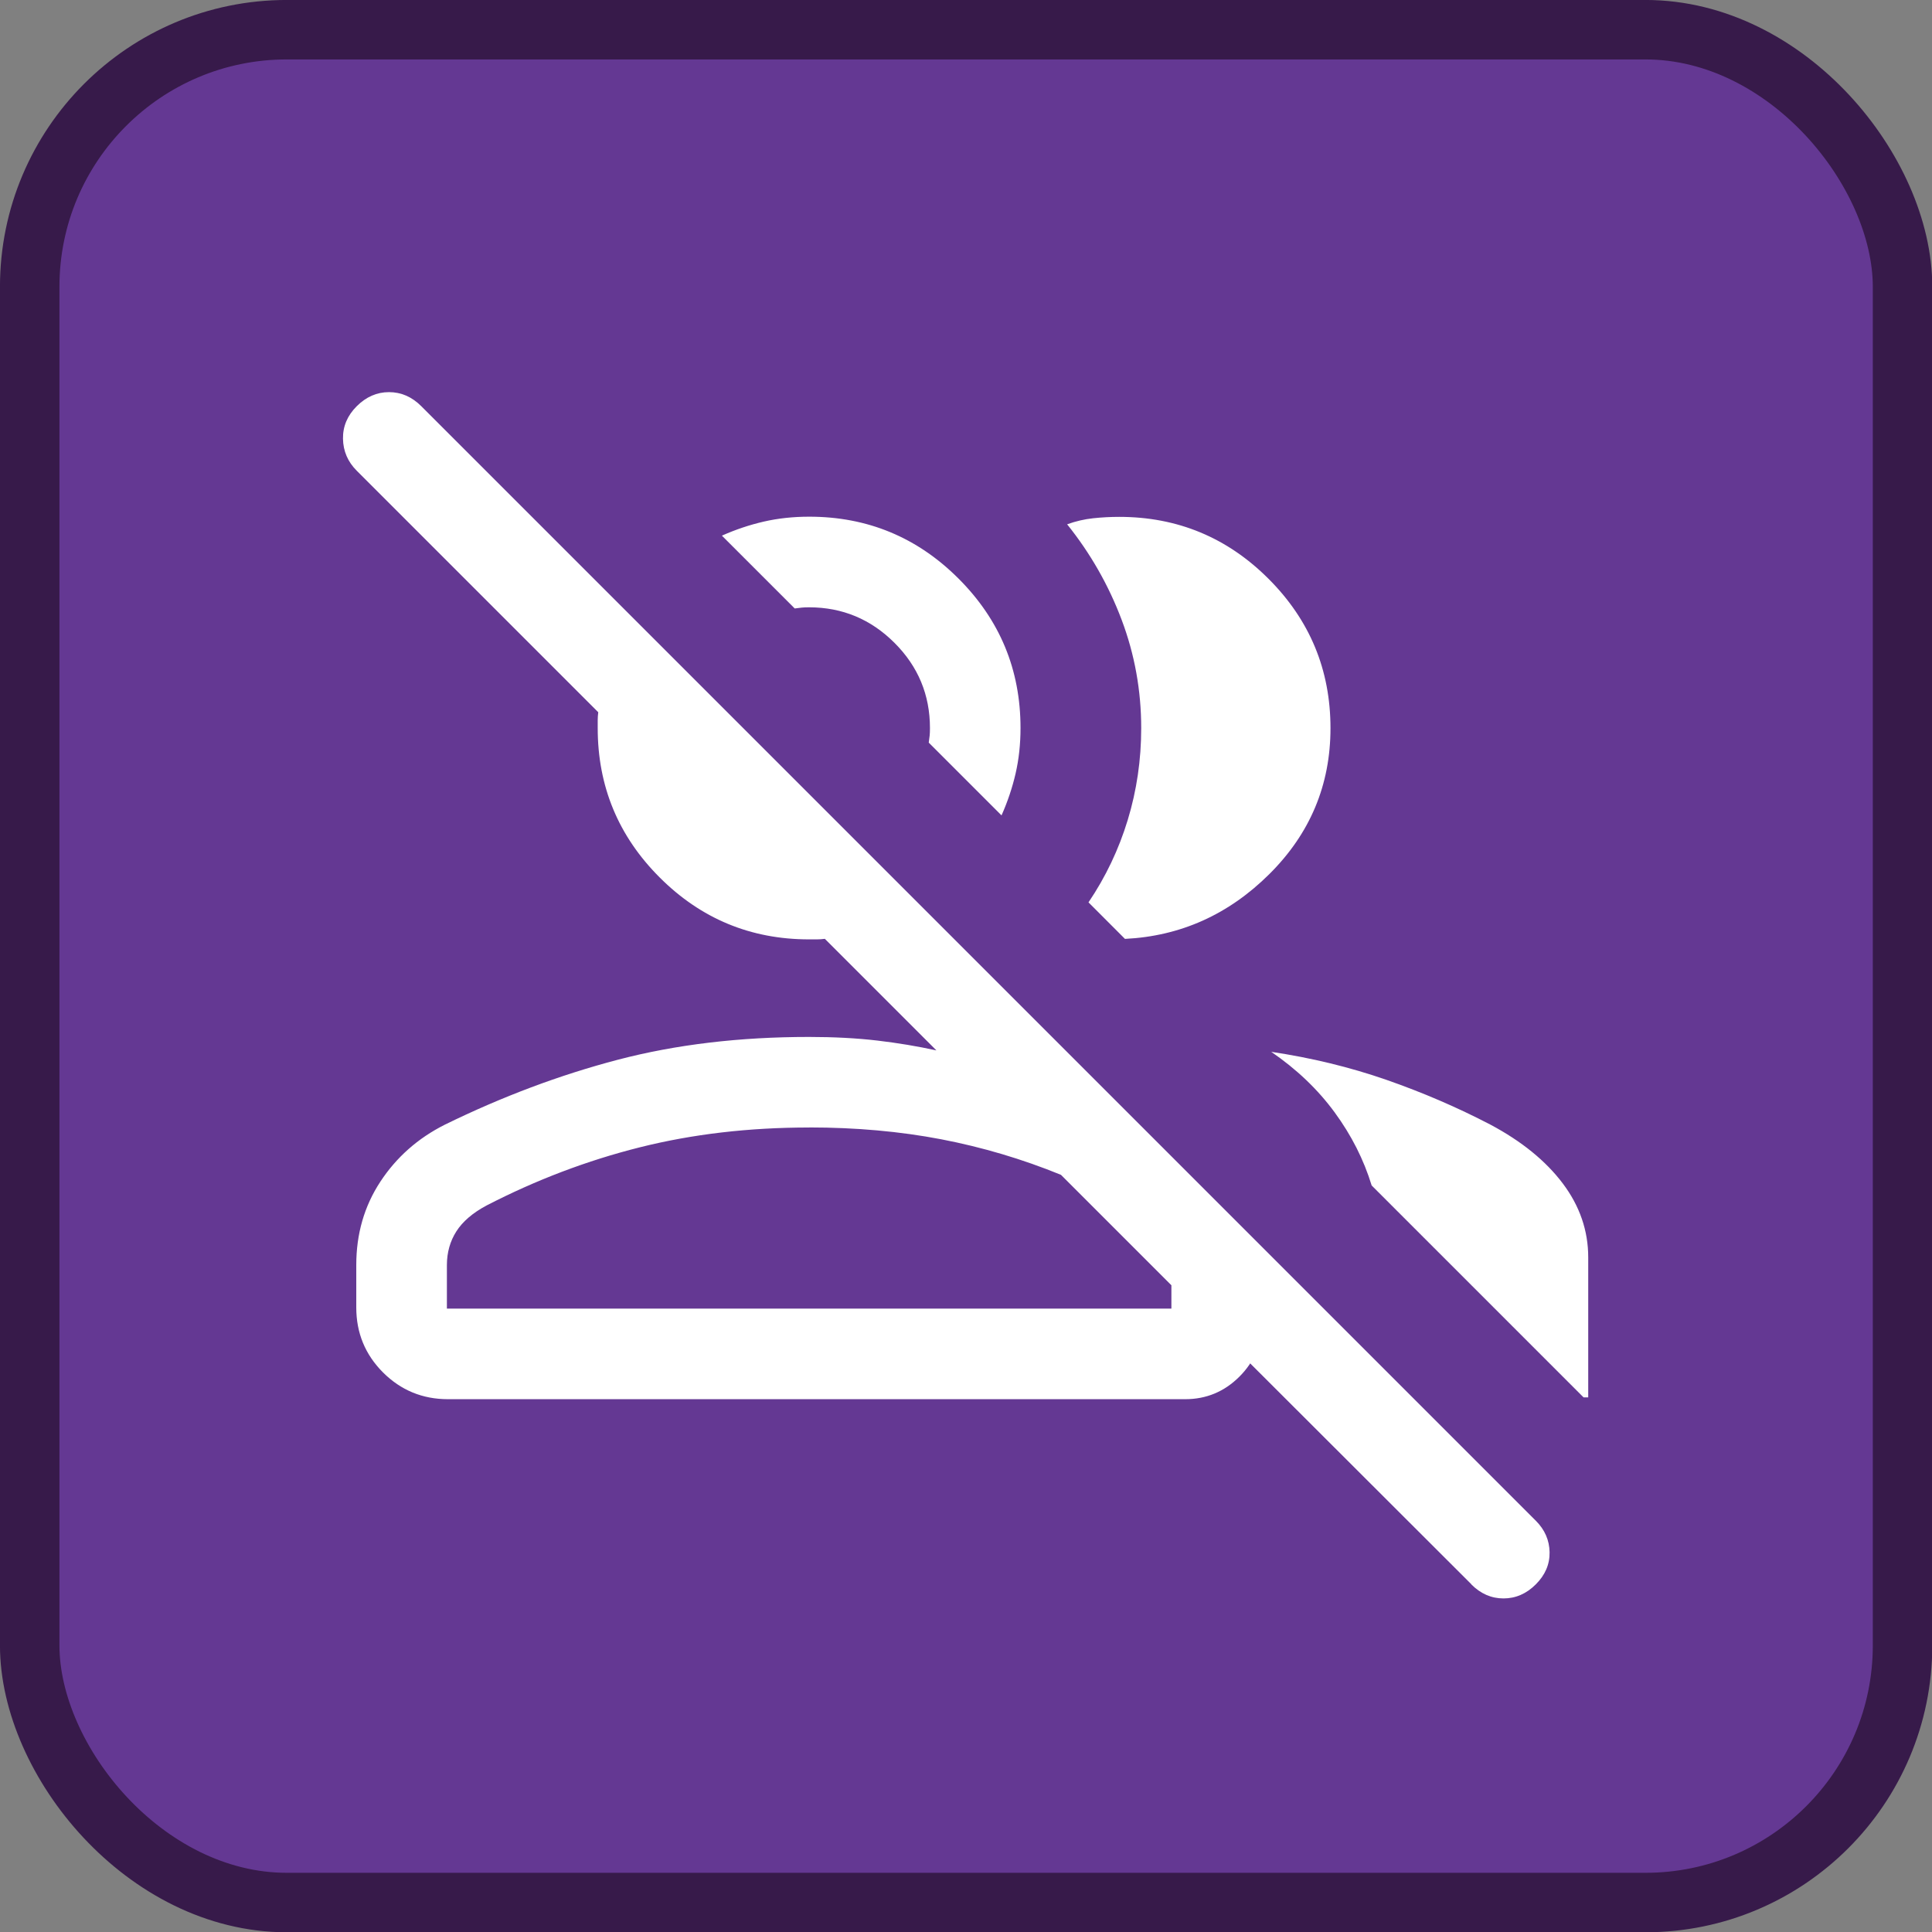
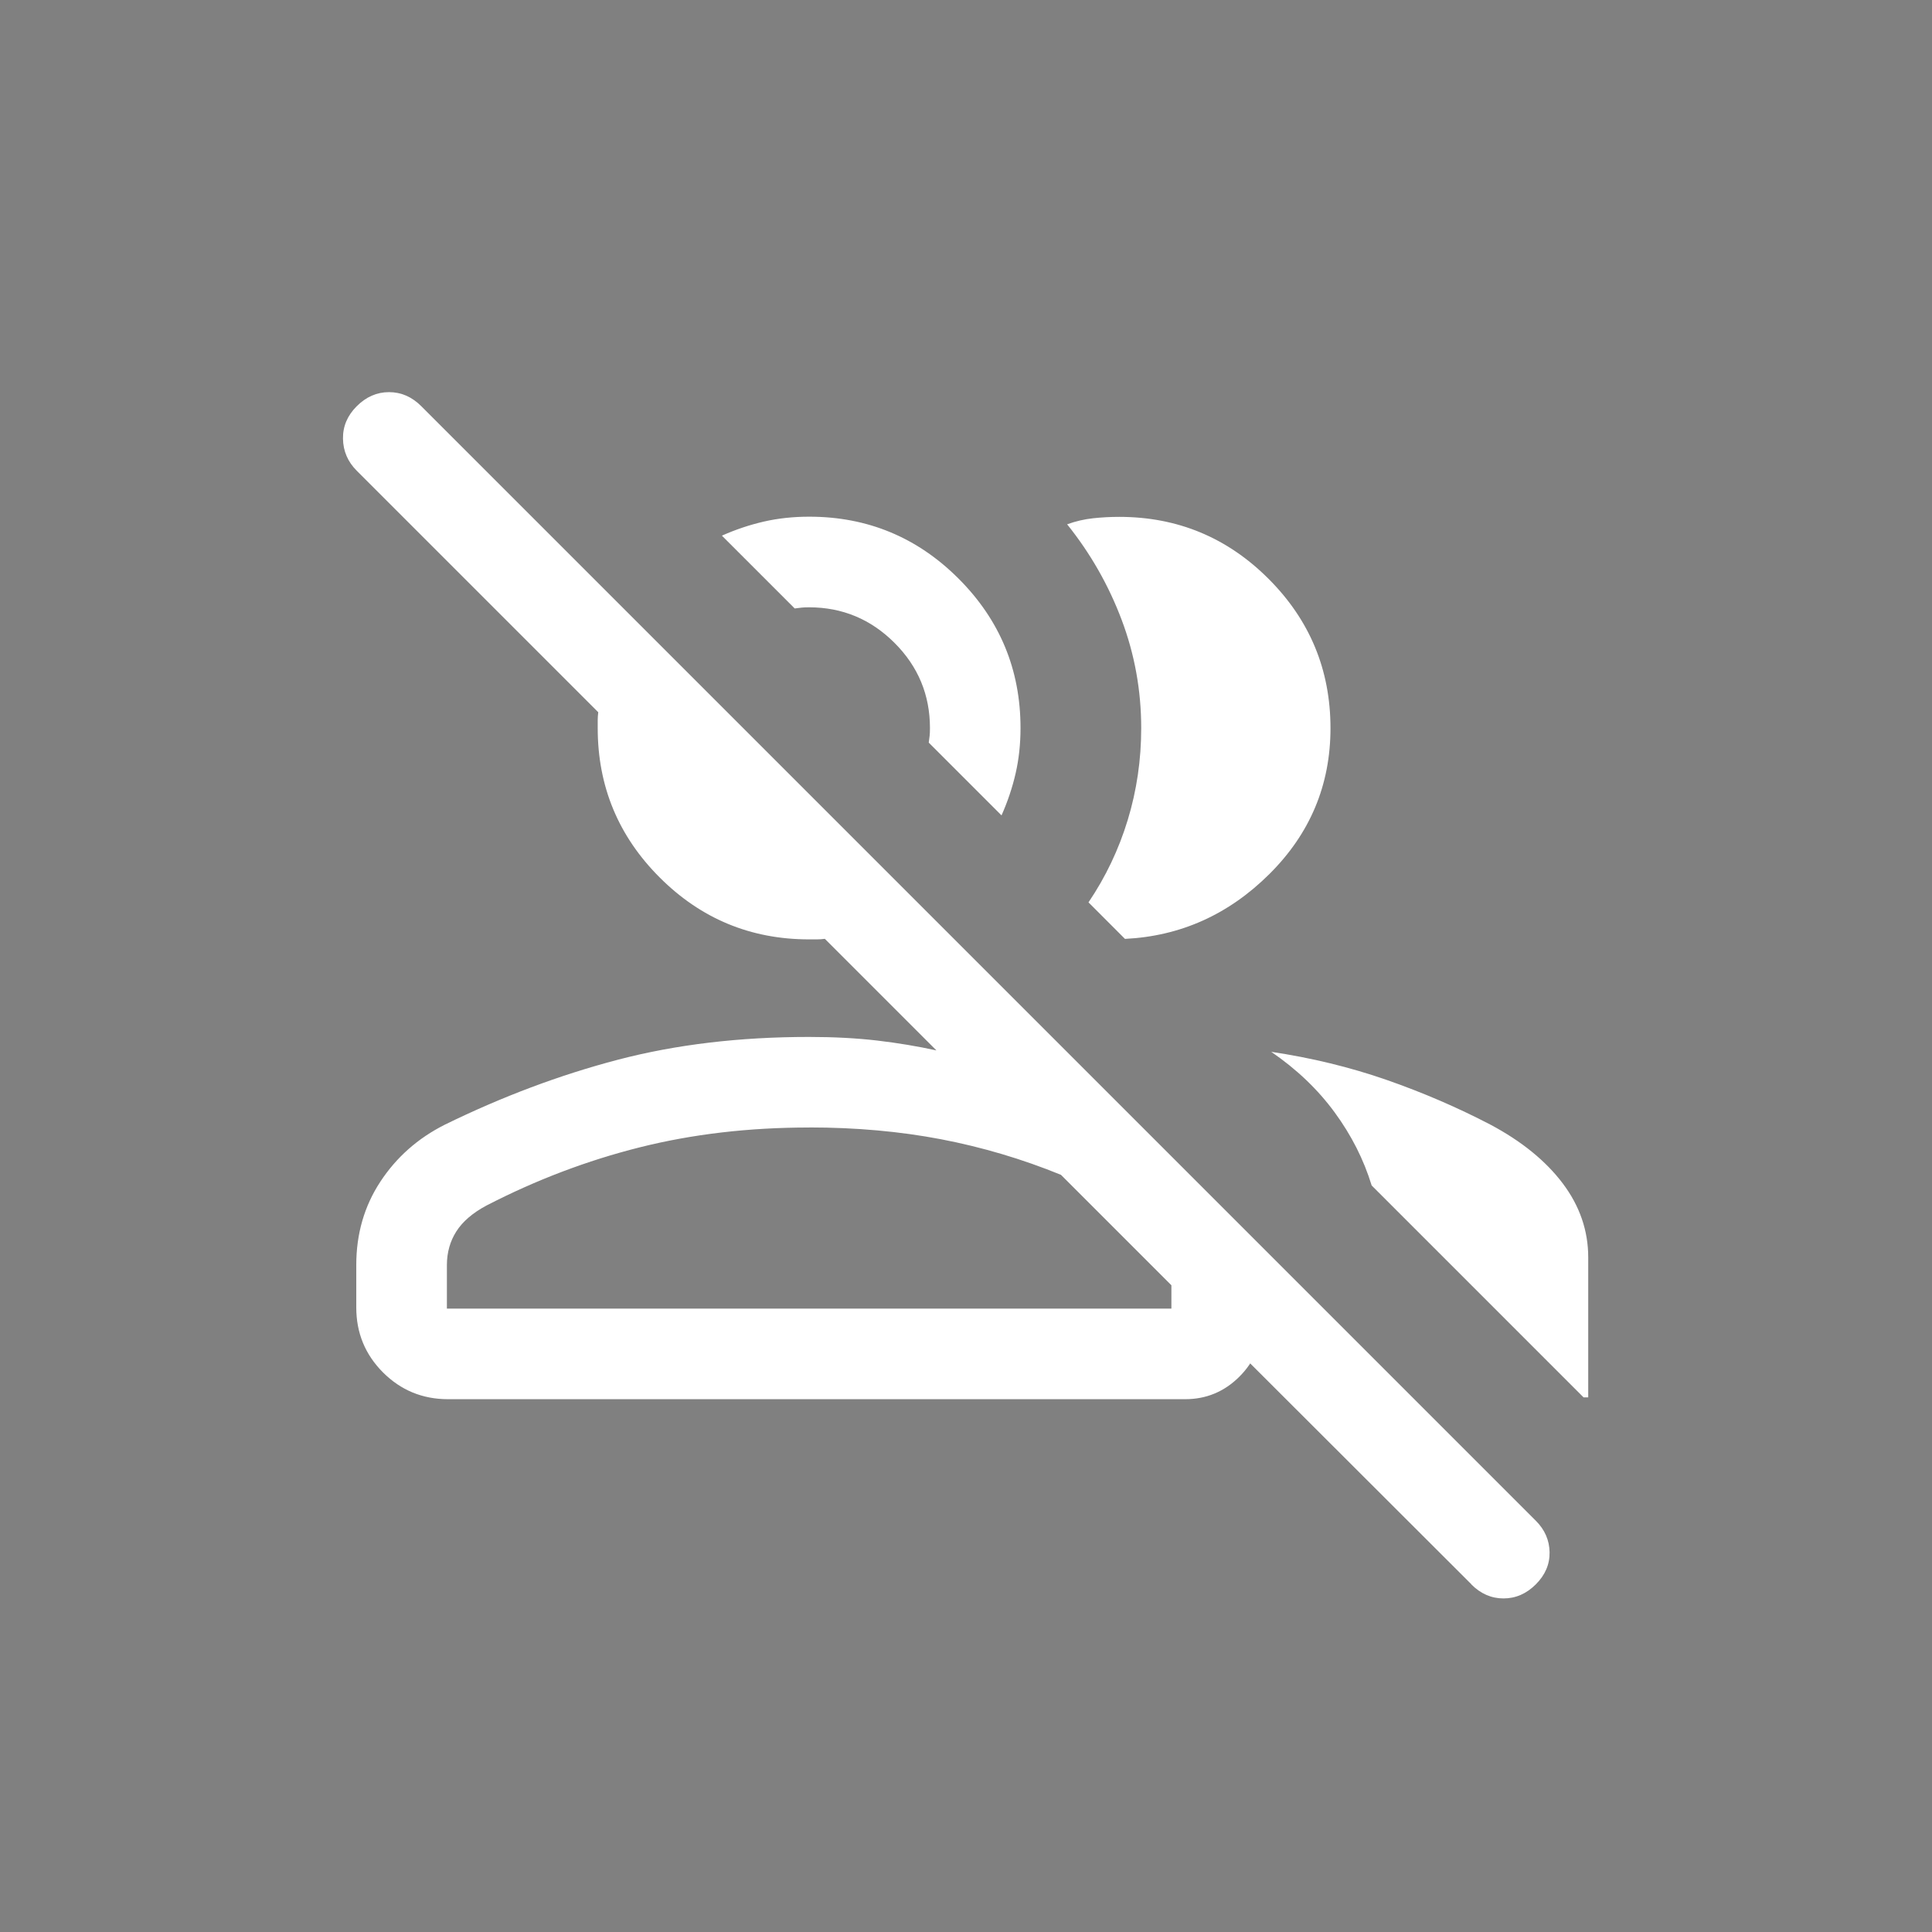
<svg xmlns="http://www.w3.org/2000/svg" width="32" height="32" version="1.1" viewBox="0 0 32 32" xml:space="preserve">
  <rect x="0" y="0" width="32" height="32" fill="#808080" stroke="none" />
-   <rect x=".492" y=".492" width="31.02" height="31.02" ry="4.258" fill="#643893" stroke="#371a4a" stroke-width=".985" />
  <path d="m24.37 26.24-4.392-4.386h0.925v0.048q0 0.525-0.374 0.899-0.374 0.374-0.899 0.374h-12.21q-0.632 0-1.076-0.443-0.443-0.444-0.443-1.076v-0.704q0-0.773 0.399-1.38t1.066-0.943q1.425-0.698 2.866-1.076 1.442-0.378 3.168-0.378 0.618 0 1.132 0.06 0.514 0.061 0.978 0.163l-1.848-1.848q-0.069 0.009-0.131 0.009h-0.131q-1.448 0-2.474-1.026-1.026-1.026-1.026-2.474v-0.131q0-0.061 0.009-0.131l-4-4q-0.223-0.223-0.228-0.53-0.005-0.307 0.228-0.539 0.233-0.233 0.534-0.233 0.302 0 0.535 0.233l18.46 18.46q0.223 0.223 0.228 0.522 0.005 0.299-0.228 0.532-0.233 0.233-0.535 0.233t-0.534-0.233zm-3.318-8.819q1.006 0.15 1.91 0.464 0.904 0.315 1.725 0.743 0.775 0.413 1.197 0.973 0.422 0.56 0.422 1.227v2.317h-0.077l-3.51-3.51q-0.196-0.642-0.614-1.212t-1.053-1.004zm-7.65 1.254q-1.496 0-2.804 0.328-1.308 0.328-2.542 0.965-0.341 0.183-0.497 0.427t-0.157 0.557v0.723h12v-0.387l-1.829-1.829q-0.96-0.392-1.984-0.589-1.025-0.196-2.187-0.196zm4.627-3.729q0.427-0.632 0.65-1.365t0.223-1.521q0-0.934-0.324-1.794-0.324-0.86-0.903-1.582 0.215-0.077 0.431-0.1 0.215-0.023 0.431-0.023 1.448 0 2.474 1.026 1.026 1.026 1.026 2.474 0 1.41-1.012 2.416-1.012 1.006-2.392 1.074zm-1.44-1.44-1.206-1.206q0.01-0.069 0.015-0.116 0.005-0.046 0.005-0.125 0-0.825-0.588-1.412t-1.412-0.588q-0.079 0-0.125 5e-3 -0.046 0.005-0.115 0.014l-1.206-1.206q0.342-0.152 0.695-0.233 0.353-0.081 0.751-0.081 1.448 0 2.474 1.026 1.026 1.026 1.026 2.474 0 0.398-0.081 0.751-0.081 0.353-0.233 0.695z" fill="#fff" stroke-width=".025" />
</svg>